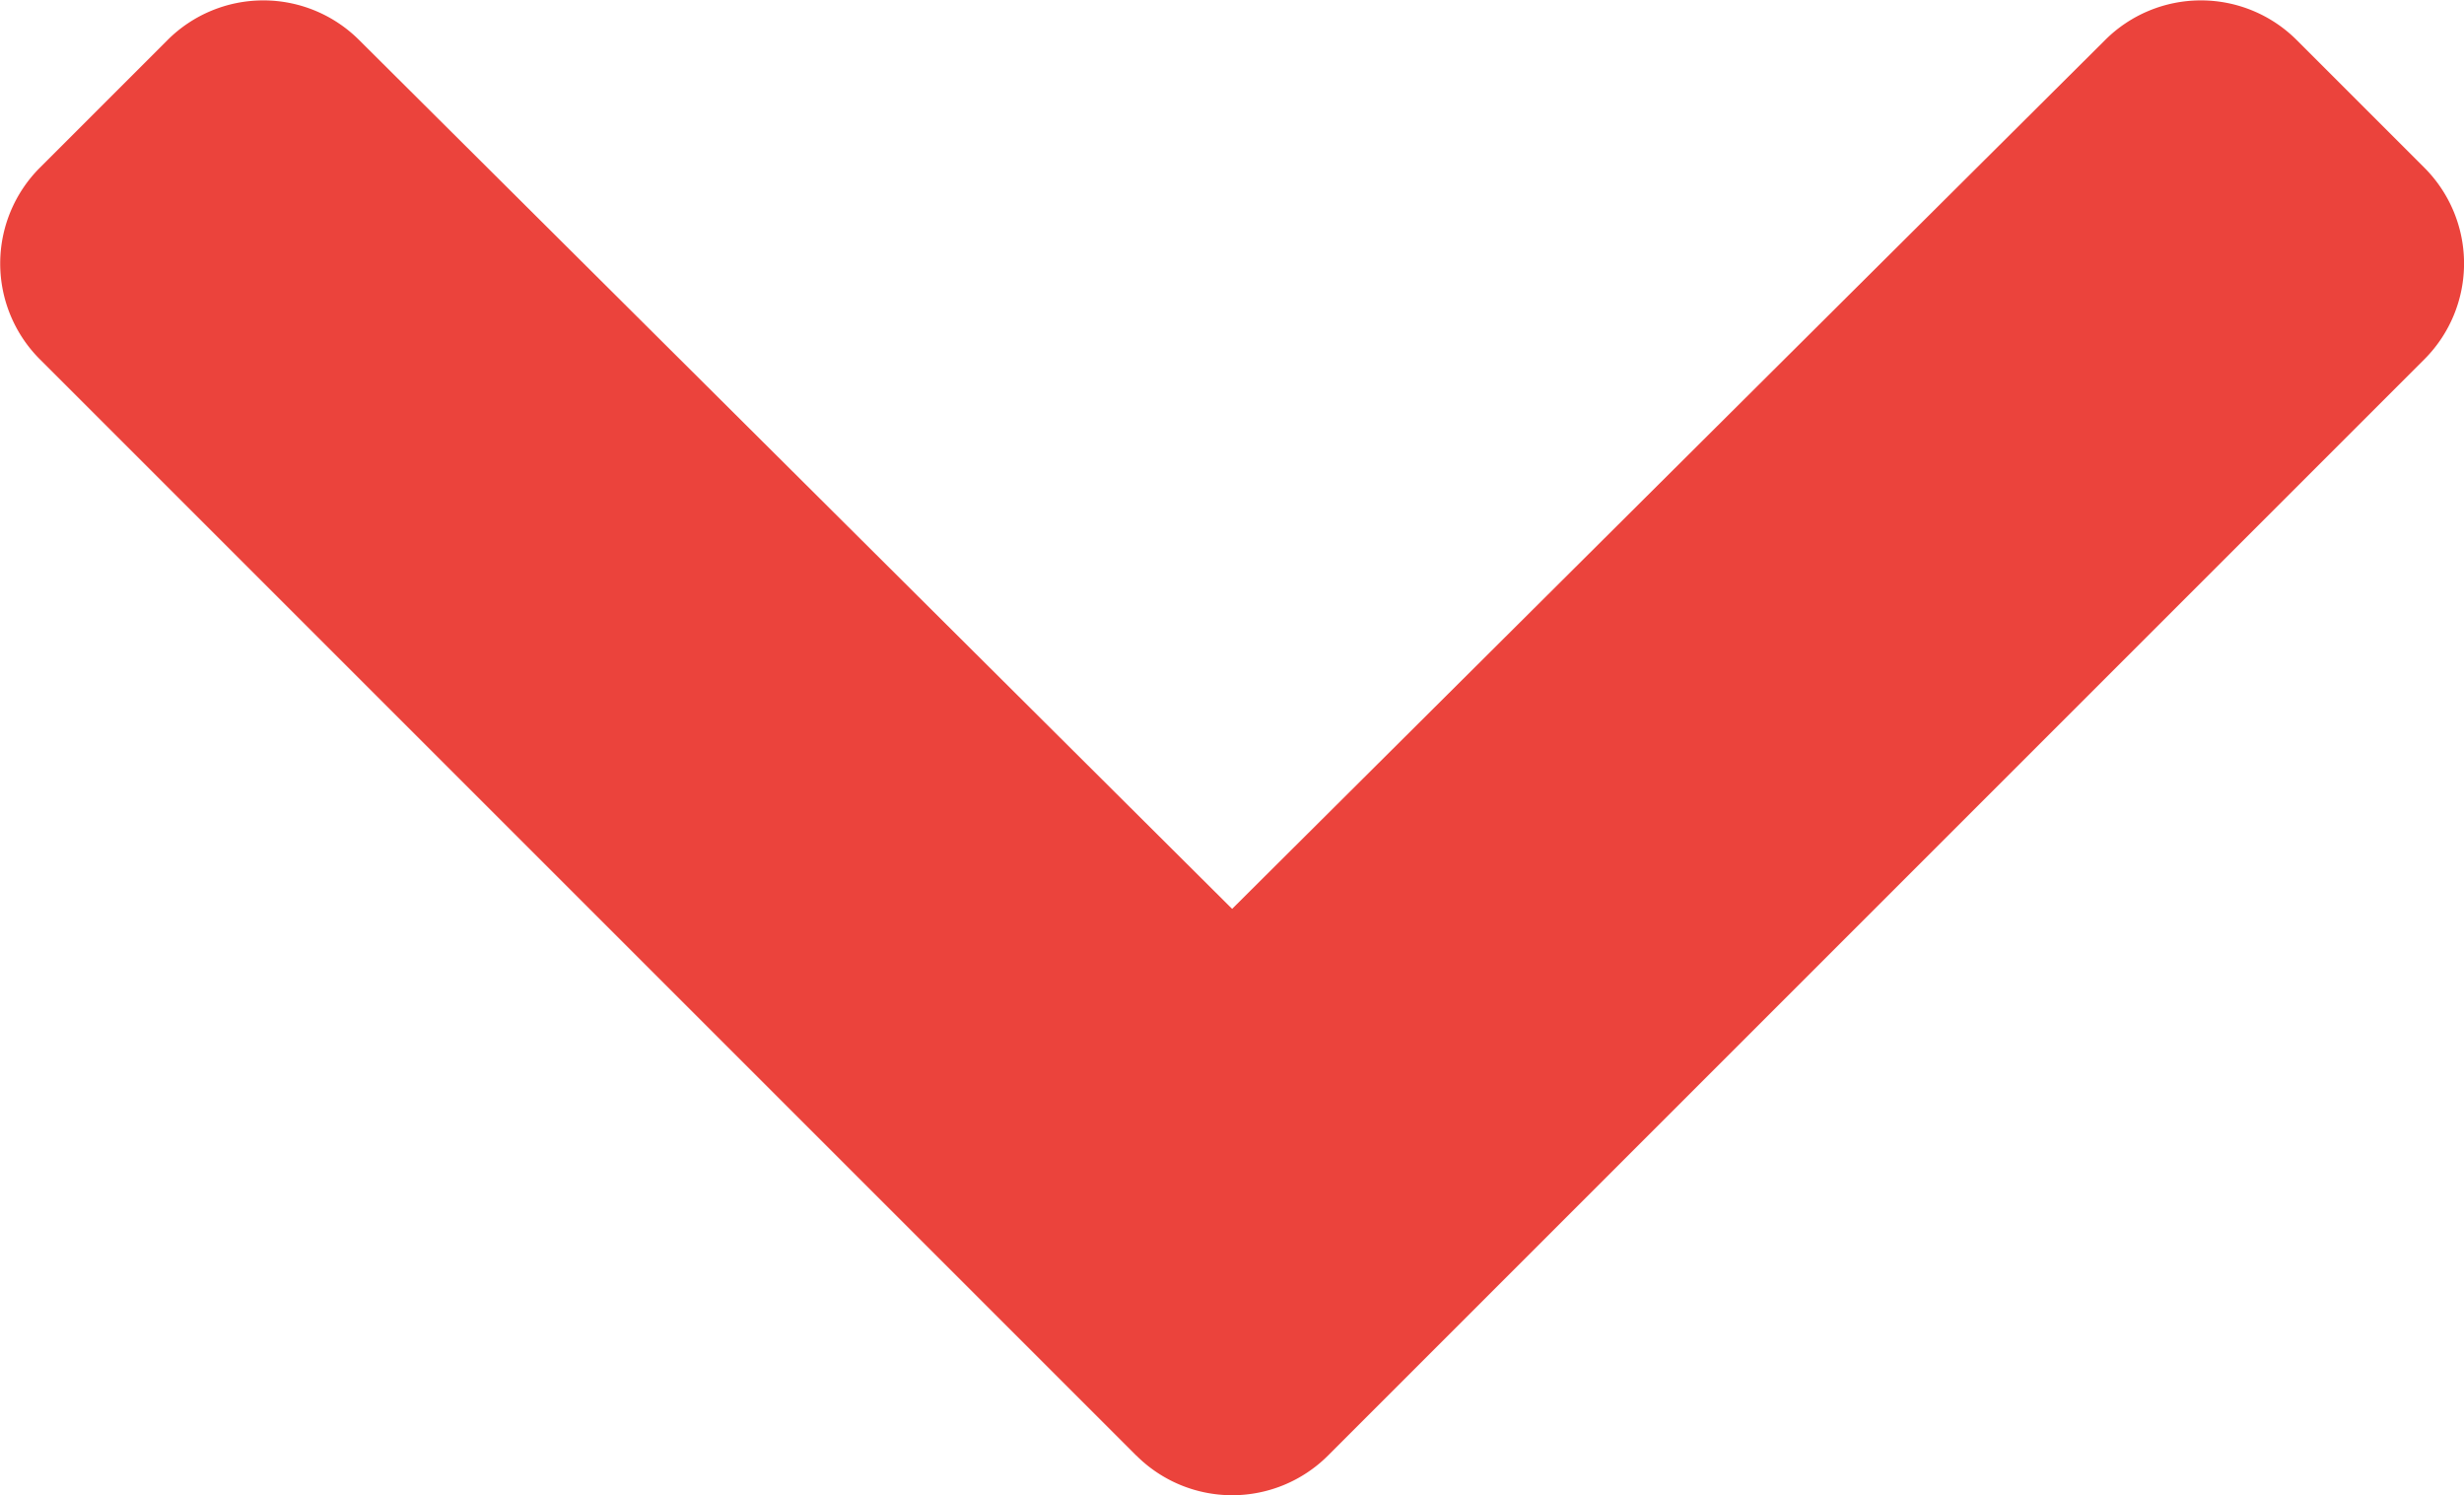
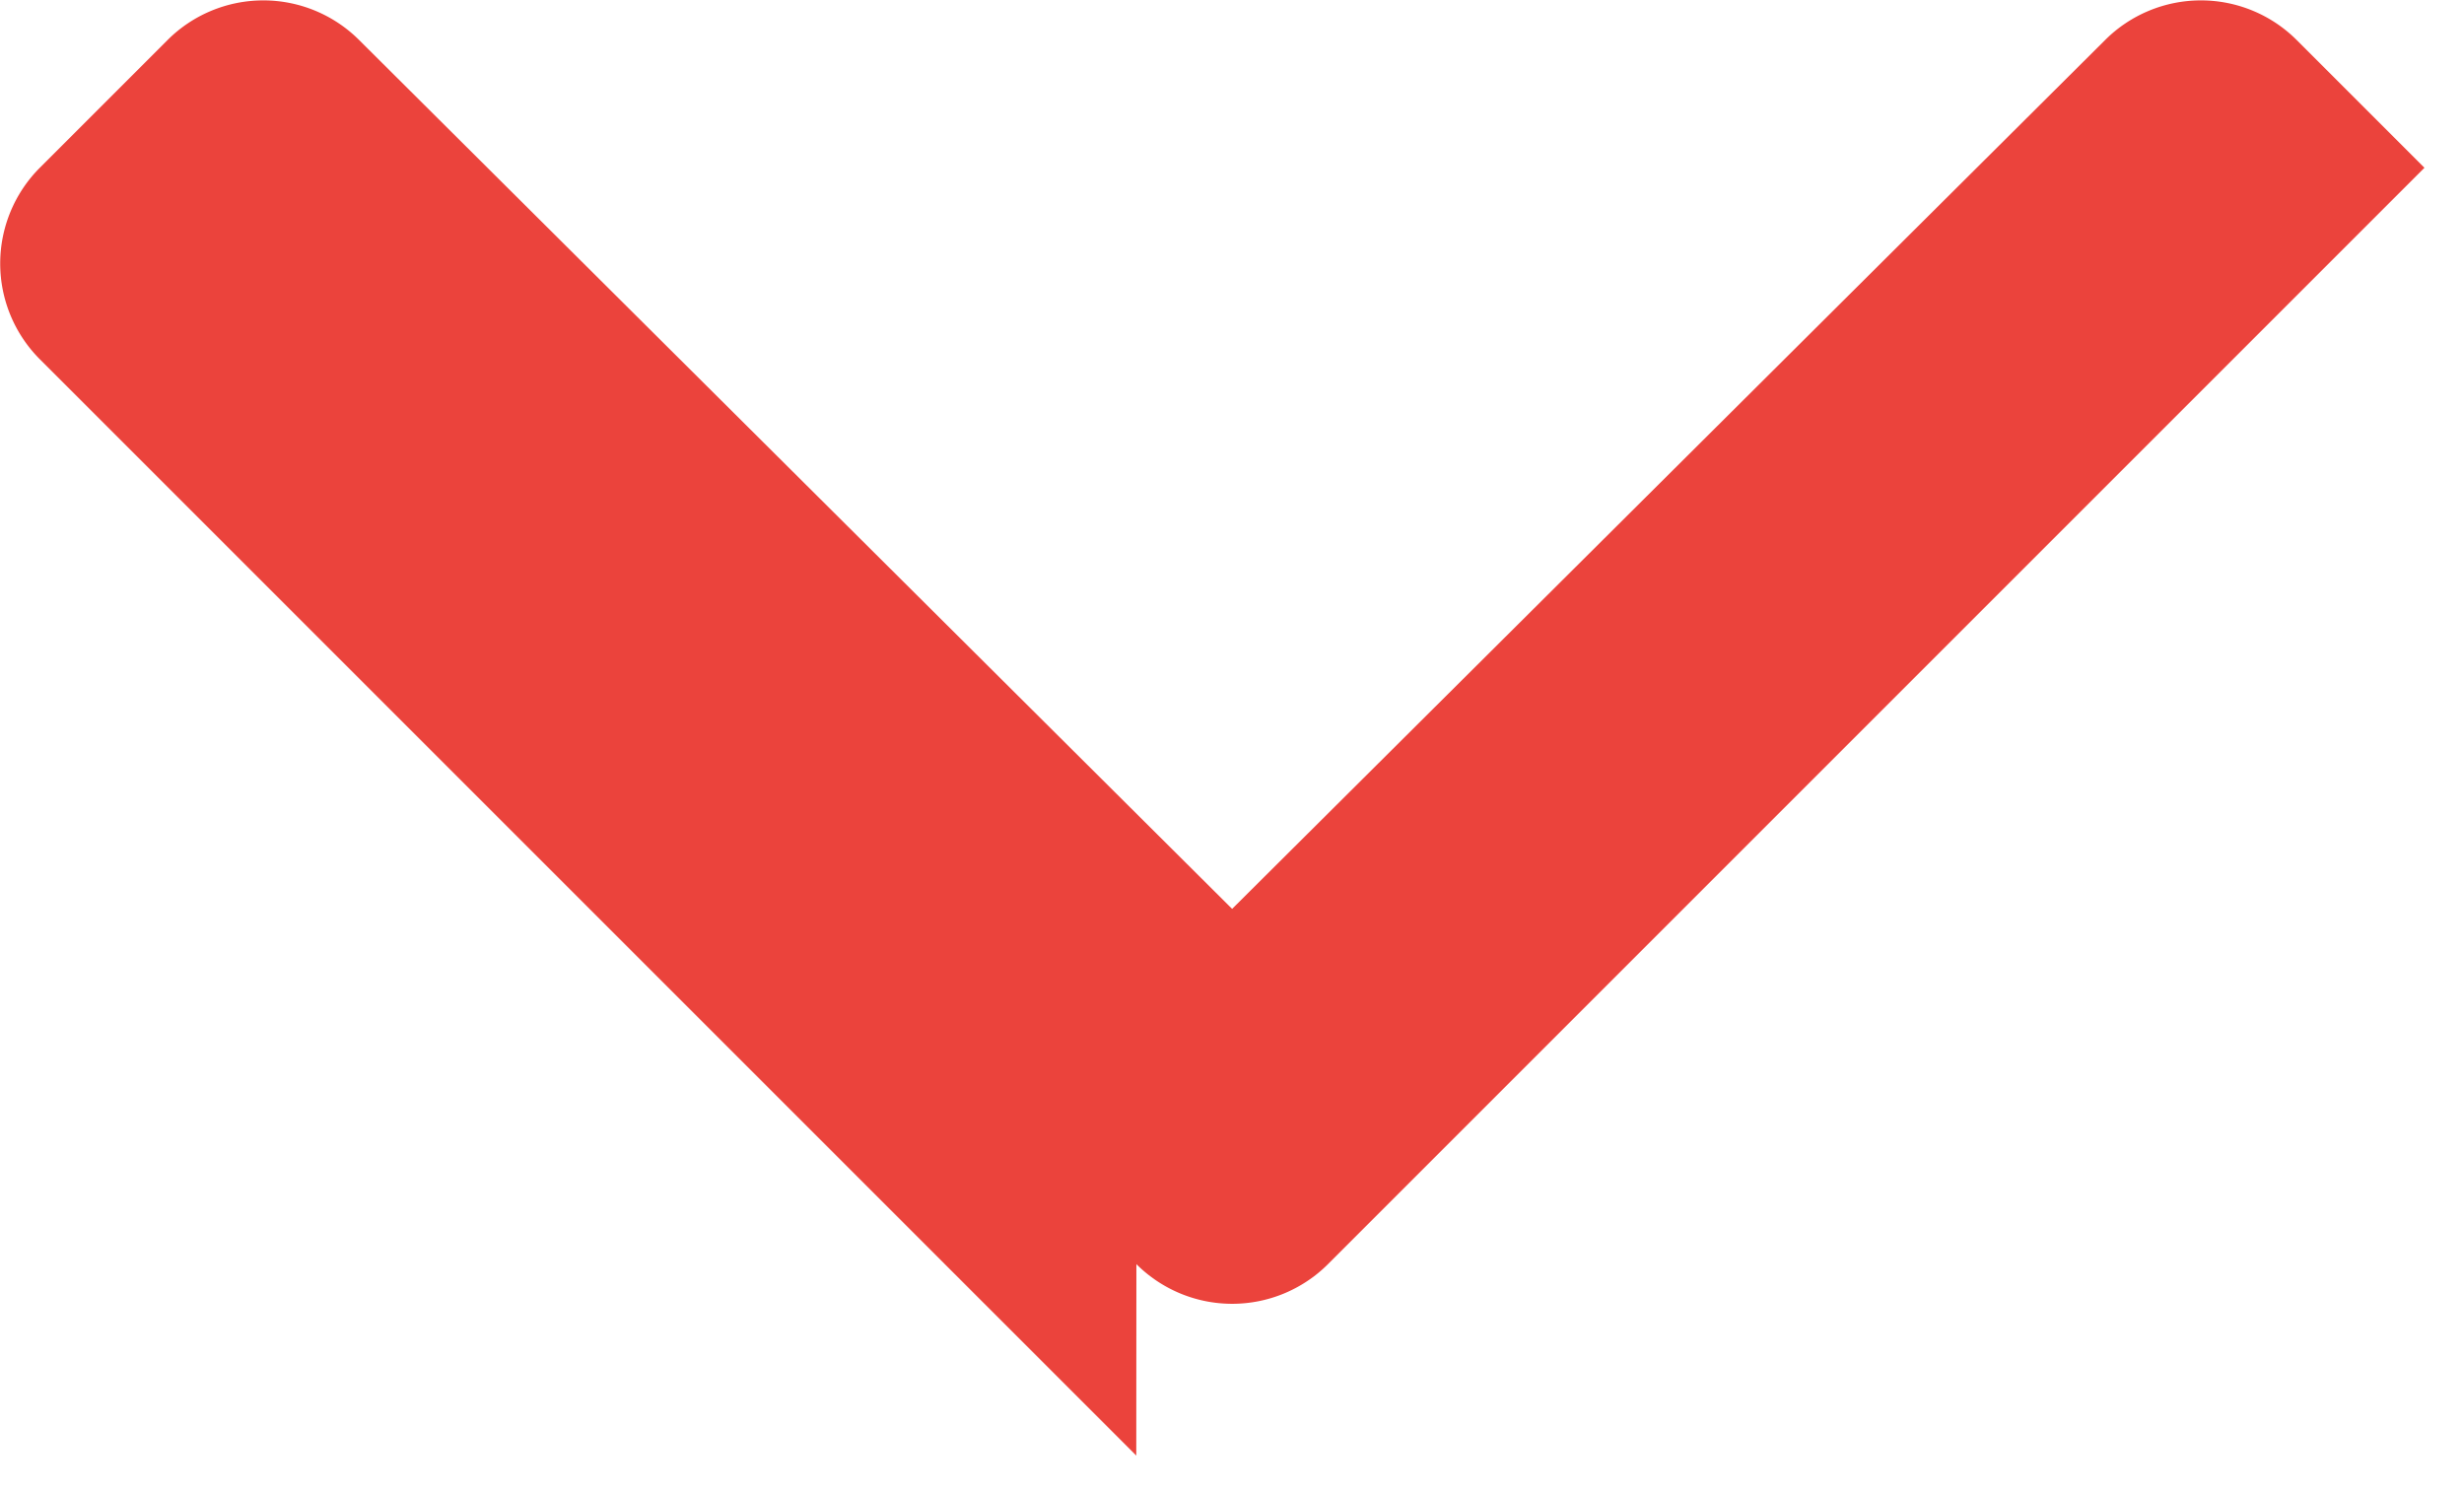
<svg xmlns="http://www.w3.org/2000/svg" width="20" height="12.137" viewBox="0 0 20 12.137">
-   <path id="chevron-up-solid" d="M14.879,135.31l-8.9-8.9a1.1,1.1,0,0,1,0-1.554l1.038-1.038a1.1,1.1,0,0,1,1.553,0l7.087,7.054,7.087-7.054a1.1,1.1,0,0,1,1.553,0l1.038,1.038a1.1,1.1,0,0,1,0,1.554l-8.9,8.9a1.1,1.1,0,0,1-1.555,0Z" transform="translate(-5.656 -123.494)" fill="#eb433c" />
+   <path id="chevron-up-solid" d="M14.879,135.31l-8.9-8.9a1.1,1.1,0,0,1,0-1.554l1.038-1.038a1.1,1.1,0,0,1,1.553,0l7.087,7.054,7.087-7.054a1.1,1.1,0,0,1,1.553,0l1.038,1.038l-8.9,8.9a1.1,1.1,0,0,1-1.555,0Z" transform="translate(-5.656 -123.494)" fill="#eb433c" />
</svg>